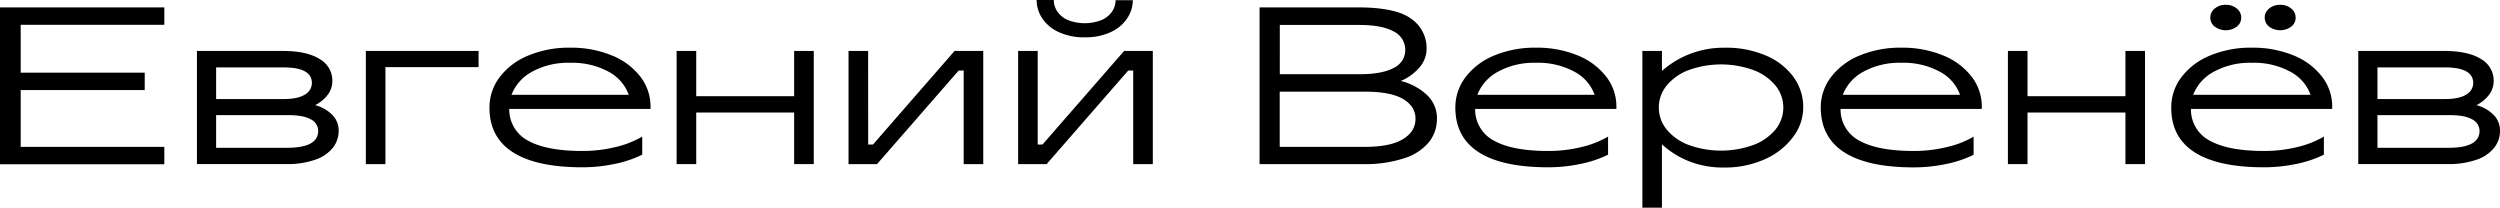
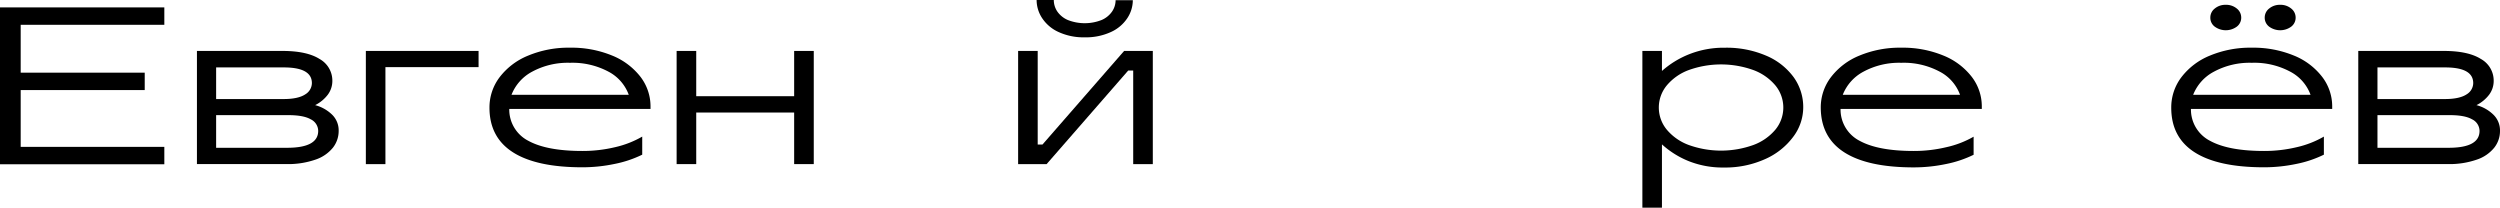
<svg xmlns="http://www.w3.org/2000/svg" id="Layer_1" data-name="Layer 1" viewBox="0 0 784.26 65.14">
  <path d="M70.42,14.72H25.36v15H64.27v5.46H25.36V53H70.42v5.46H18.87V9.25H70.42Z" transform="translate(-18.87 -6.93)" />
  <path d="M119.13,25.44a7.76,7.76,0,0,1,4,6.89,7.2,7.2,0,0,1-1.4,4.27,11.34,11.34,0,0,1-4,3.31A12.08,12.08,0,0,1,123,42.85,6.87,6.87,0,0,1,125.11,48a8.48,8.48,0,0,1-1.78,5.23A11.85,11.85,0,0,1,117.84,57a26.12,26.12,0,0,1-9.19,1.4h-28V22.91h26.83Q115.15,22.91,119.13,25.44Zm-4.5,11.09A4.18,4.18,0,0,0,116.71,33q0-4.92-8.81-4.92H86.67V38H107.9C111,38,113.24,37.46,114.63,36.53ZM118.69,48a4.08,4.08,0,0,0-2.36-3.65q-2.33-1.35-7.4-1.3H86.67V53.29h22.26Q118.68,53.29,118.69,48Z" transform="translate(-18.87 -6.93)" />
  <path d="M169,28H139.78V58.41h-6.14V22.91H169Z" transform="translate(-18.87 -6.93)" />
  <path d="M172.42,40.66a15.64,15.64,0,0,1,3.17-9.49,21.29,21.29,0,0,1,8.95-6.79,32.89,32.89,0,0,1,13.14-2.49,33.43,33.43,0,0,1,13.18,2.45A21.37,21.37,0,0,1,219.77,31a15.23,15.23,0,0,1,3.17,9.29v.82H178.63a11,11,0,0,0,6,10q5.81,3.18,16.93,3.18a43.69,43.69,0,0,0,10.31-1.2,30.4,30.4,0,0,0,8.47-3.31v5.67a35.17,35.17,0,0,1-8.64,2.9,49.31,49.31,0,0,1-10.14,1.06q-14.4,0-21.78-4.71T172.42,40.66Zm6.9-4h36.79a13.34,13.34,0,0,0-6.34-7.24,24,24,0,0,0-12.09-2.79,23.5,23.5,0,0,0-11.88,2.79,14,14,0,0,0-6.48,7.28Z" transform="translate(-18.87 -6.93)" />
  <path d="M237.28,37.11H268V22.91h6.15v35.5H268V42.23H237.28V58.41h-6.15V22.91h6.15Z" transform="translate(-18.87 -6.93)" />
-   <path d="M291.22,52.27h1.5l25.6-29.36h9v35.5h-6.14V29.05h-1.57L294,58.41h-8.94V22.91h6.15Z" transform="translate(-18.87 -6.93)" />
  <path d="M344.4,52.27h1.5l25.61-29.36h9v35.5h-6.15V29.05H372.8L347.2,58.41h-8.94V22.91h6.14Zm23.35-41.75a7.63,7.63,0,0,1-3.31,2.69,14.49,14.49,0,0,1-10.58,0,7.66,7.66,0,0,1-3.32-2.69,6.45,6.45,0,0,1-1.09-3.59h-5.39a10.33,10.33,0,0,0,1.74,5.7A12.15,12.15,0,0,0,351,17a18.78,18.78,0,0,0,8.16,1.64A18.76,18.76,0,0,0,367.31,17a12.15,12.15,0,0,0,5.18-4.34A10.24,10.24,0,0,0,374.24,7h-5.4A6.36,6.36,0,0,1,367.75,10.52Z" transform="translate(-18.87 -6.93)" />
-   <path d="M461.63,12.87a11.14,11.14,0,0,1,4.77,9.22,9,9,0,0,1-2.4,6.18,15.8,15.8,0,0,1-5.7,4.06,18.44,18.44,0,0,1,8,4.2,9.94,9.94,0,0,1,3.34,7.68,11.64,11.64,0,0,1-2.45,7.24,16.28,16.28,0,0,1-7.69,5.08,38.91,38.91,0,0,1-13.07,1.88H414V9.25h30.86Q456.85,9.25,461.63,12.87Zm-5.57,15.37a6.19,6.19,0,0,0,3.65-5.67A6.41,6.41,0,0,0,456,16.76q-3.69-2-10.65-2h-25V30.21h25.06C450.06,30.21,453.63,29.56,456.06,28.24ZM459,50.56q3.92-2.39,3.92-6.35c0-2.59-1.29-4.66-3.89-6.21s-6.62-2.32-12.08-2.32H420.32V53H447Q455.07,53,459,50.56Z" transform="translate(-18.87 -6.93)" />
-   <path d="M475.42,40.66a15.62,15.62,0,0,1,3.17-9.49,21.32,21.32,0,0,1,8.94-6.79,32.94,32.94,0,0,1,13.15-2.49,33.38,33.38,0,0,1,13.17,2.45A21.29,21.29,0,0,1,522.76,31a15.18,15.18,0,0,1,3.18,9.29v.82H481.63a11,11,0,0,0,6,10q5.79,3.18,16.93,3.18a43.69,43.69,0,0,0,10.31-1.2,30.34,30.34,0,0,0,8.46-3.31v5.67a35.1,35.1,0,0,1-8.63,2.9,49.31,49.31,0,0,1-10.14,1.06q-14.42,0-21.78-4.71T475.42,40.66Zm6.89-4h36.8a13.32,13.32,0,0,0-6.35-7.24,23.85,23.85,0,0,0-12.08-2.79,23.5,23.5,0,0,0-11.88,2.79,14,14,0,0,0-6.49,7.28Z" transform="translate(-18.87 -6.93)" />
  <path d="M548.88,23.9a29.44,29.44,0,0,1,11.13-2,31.39,31.39,0,0,1,12.9,2.49,20.57,20.57,0,0,1,8.64,6.76,16,16,0,0,1,3,9.52,15.38,15.38,0,0,1-3.14,9.18,22.09,22.09,0,0,1-8.84,7,30.51,30.51,0,0,1-12.94,2.63,28.75,28.75,0,0,1-11-2,27.92,27.92,0,0,1-8.4-5.26V72.07h-6.14V22.91h6.14v6.28A28.93,28.93,0,0,1,548.88,23.9Zm-7.17,23.66a16.41,16.41,0,0,0,6.89,4.84,30,30,0,0,0,20.35,0,16.44,16.44,0,0,0,6.9-4.84,10.92,10.92,0,0,0,0-13.79,16.46,16.46,0,0,0-6.9-4.85,30,30,0,0,0-20.35,0,16.37,16.37,0,0,0-6.89,4.85A10.89,10.89,0,0,0,541.71,47.56Z" transform="translate(-18.87 -6.93)" />
  <path d="M590.05,40.66a15.62,15.62,0,0,1,3.17-9.49,21.32,21.32,0,0,1,8.94-6.79,32.94,32.94,0,0,1,13.15-2.49,33.38,33.38,0,0,1,13.17,2.45A21.29,21.29,0,0,1,637.39,31a15.18,15.18,0,0,1,3.18,9.29v.82H596.26a11,11,0,0,0,6,10q5.81,3.18,16.93,3.18a43.69,43.69,0,0,0,10.31-1.2,30.21,30.21,0,0,0,8.5-3.28v5.67a35.1,35.1,0,0,1-8.63,2.9,49.31,49.31,0,0,1-10.14,1.06q-14.41,0-21.78-4.71T590.05,40.66Zm6.89-4h36.8a13.32,13.32,0,0,0-6.35-7.24,23.85,23.85,0,0,0-12.08-2.79,23.5,23.5,0,0,0-11.88,2.79,14,14,0,0,0-6.49,7.28Z" transform="translate(-18.87 -6.93)" />
-   <path d="M654.91,37.11h30.72V22.91h6.14v35.5h-6.14V42.23H654.91V58.41h-6.15V22.91h6.15Z" transform="translate(-18.87 -6.93)" />
  <path d="M700,40.66a15.62,15.62,0,0,1,3.17-9.49,21.32,21.32,0,0,1,8.94-6.79,32.94,32.94,0,0,1,13.15-2.49,33.38,33.38,0,0,1,13.17,2.45A21.2,21.2,0,0,1,747.31,31a15.18,15.18,0,0,1,3.18,9.29v.82H706.18a11,11,0,0,0,6,10q5.8,3.18,16.93,3.18a43.69,43.69,0,0,0,10.31-1.2,30.34,30.34,0,0,0,8.46-3.31v5.67a35.1,35.1,0,0,1-8.63,2.9,49.31,49.31,0,0,1-10.14,1.06q-14.42,0-21.78-4.71T700,40.66Zm6.89-4h36.8a13.32,13.32,0,0,0-6.35-7.24,23.85,23.85,0,0,0-12.08-2.79,23.5,23.5,0,0,0-11.88,2.79,14,14,0,0,0-6.52,7.28ZM717.1,8.44a5.21,5.21,0,0,1,3.45,1.16,3.59,3.59,0,0,1,1.4,2.86,3.51,3.51,0,0,1-1.4,2.84,5.87,5.87,0,0,1-6.89,0,3.46,3.46,0,0,1-1.4-2.84,3.56,3.56,0,0,1,1.4-2.86A5.18,5.18,0,0,1,717.1,8.44Zm17.07,0a5.21,5.21,0,0,1,3.45,1.16,3.59,3.59,0,0,1,1.4,2.86,3.51,3.51,0,0,1-1.4,2.84,5.88,5.88,0,0,1-6.9,0,3.51,3.51,0,0,1-1.4-2.84,3.59,3.59,0,0,1,1.4-2.86A5.21,5.21,0,0,1,734.17,8.44Z" transform="translate(-18.87 -6.93)" />
  <path d="M797.15,25.44a7.76,7.76,0,0,1,4,6.89,7.2,7.2,0,0,1-1.4,4.27,11.34,11.34,0,0,1-4,3.31A12,12,0,0,1,801,42.85,6.89,6.89,0,0,1,803.13,48a8.46,8.46,0,0,1-1.78,5.23A11.85,11.85,0,0,1,795.86,57a26.12,26.12,0,0,1-9.19,1.4h-28V22.91H785.5Q793.17,22.91,797.15,25.44Zm-4.5,11.09A4.18,4.18,0,0,0,794.73,33q0-4.92-8.81-4.92H764.69V38h21.23C789,38,791.26,37.46,792.65,36.53ZM796.71,48a4.08,4.08,0,0,0-2.36-3.65Q792,43,787,43.05H764.69V53.29H787Q796.71,53.29,796.71,48Z" transform="translate(-18.87 -6.93)" />
</svg>